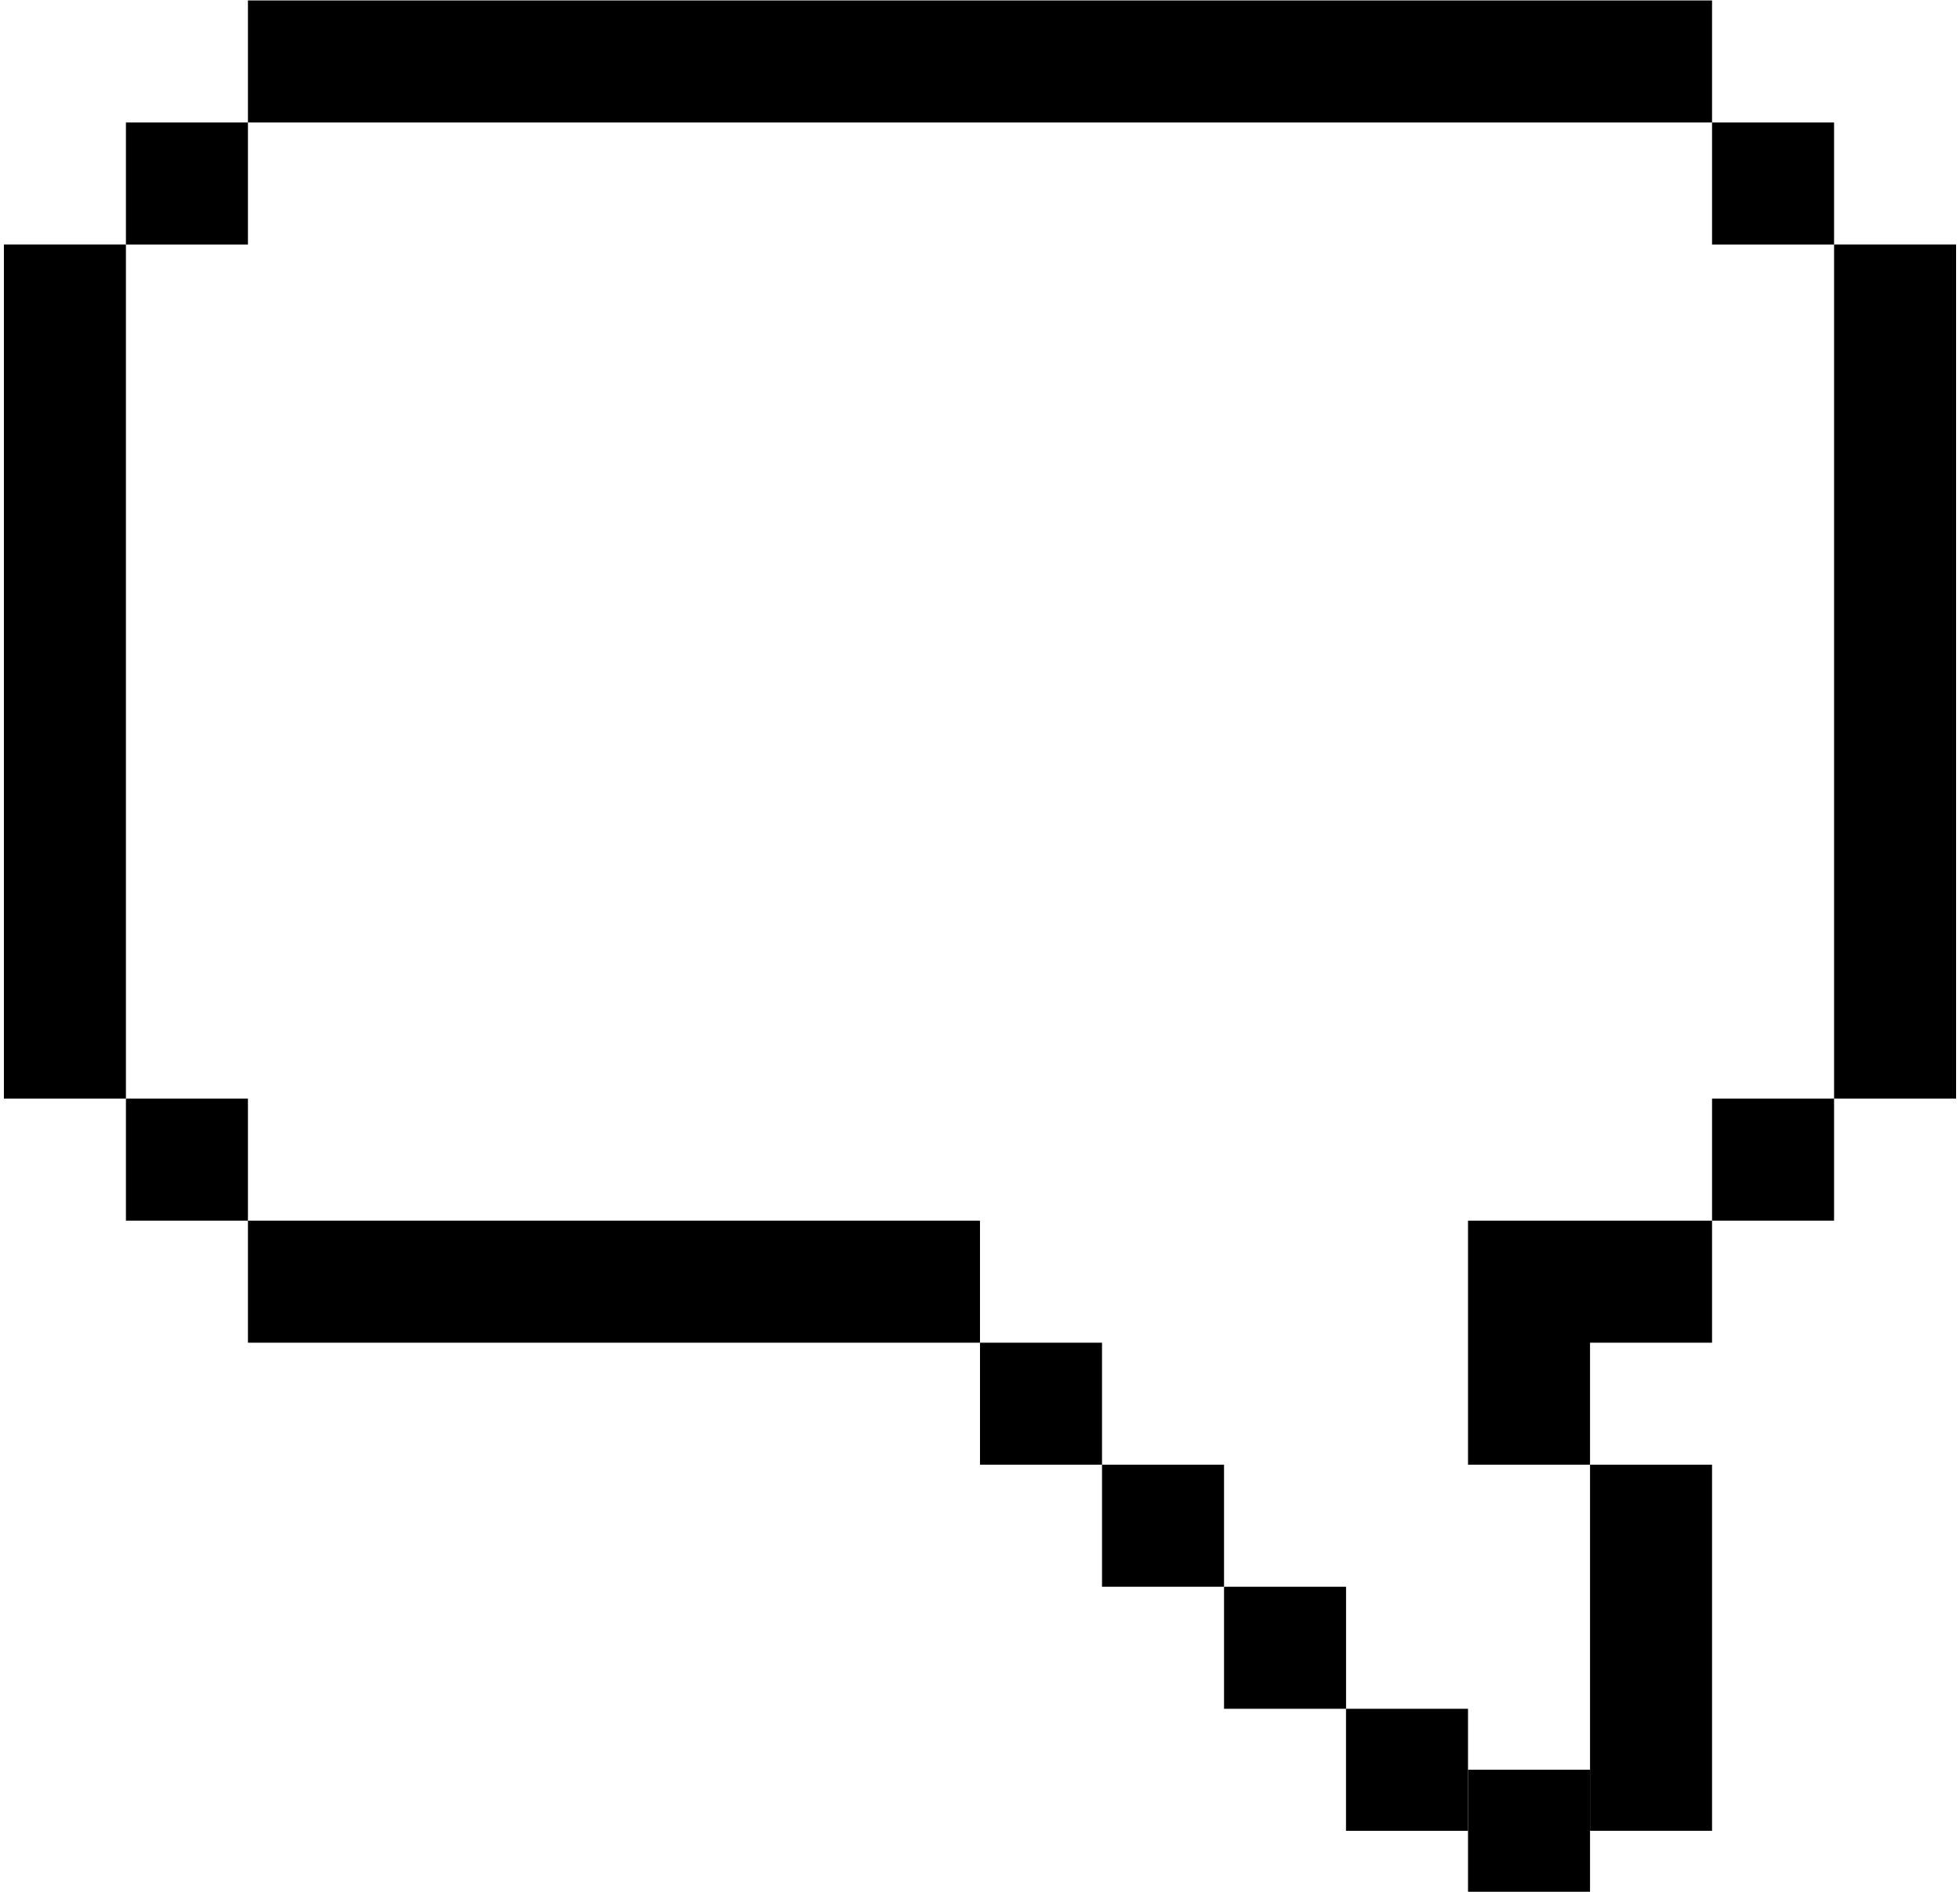
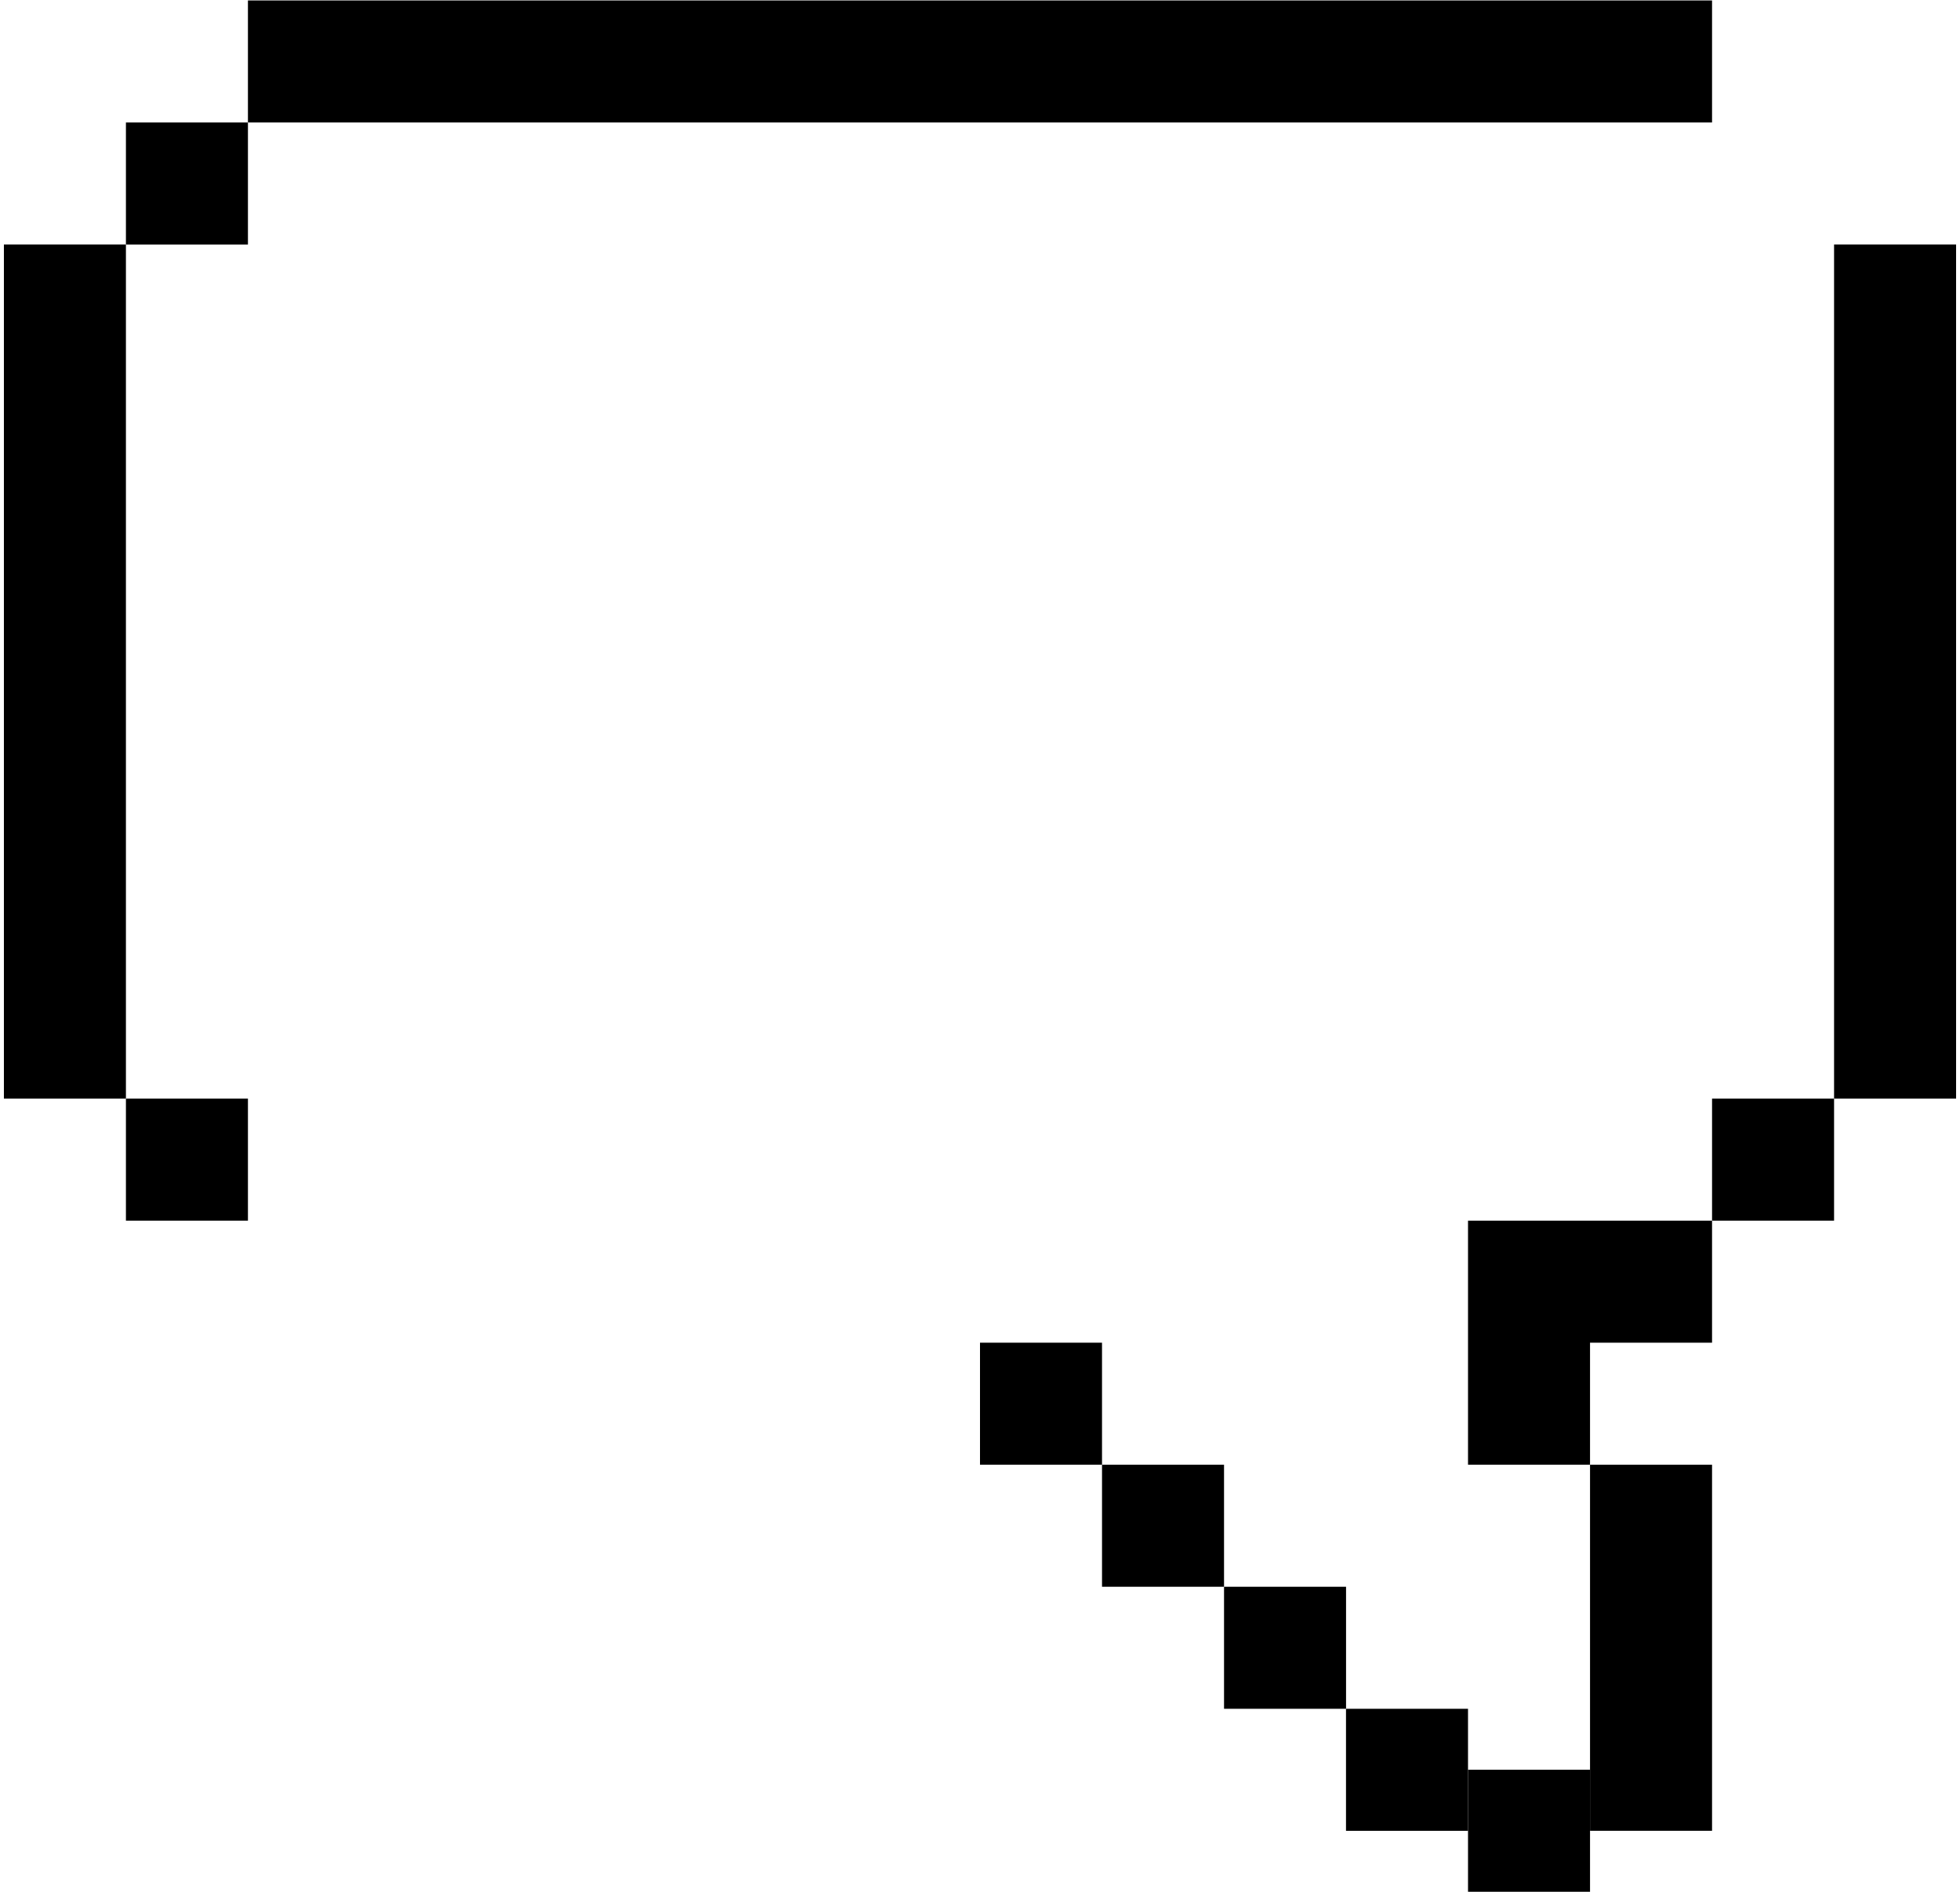
<svg xmlns="http://www.w3.org/2000/svg" width="100%" height="100%" viewBox="0 0 346 334" version="1.1" xml:space="preserve" style="fill-rule:evenodd;clip-rule:evenodd;stroke-linejoin:round;stroke-miterlimit:2;">
  <g>
    <rect x="259.15" y="312.38" width="21.539" height="21.539" style="fill-rule:nonzero;" />
    <rect x="43.769" y="0.08" width="258.46" height="21.539" style="fill-rule:nonzero;" />
-     <rect x="43.769" y="215.46" width="129.23" height="21.539" style="fill-rule:nonzero;" />
    <rect x="22.23" y="21.62" width="21.539" height="21.539" style="fill-rule:nonzero;" />
    <rect x="22.23" y="193.92" width="21.539" height="21.539" style="fill-rule:nonzero;" />
-     <rect x="302.23" y="21.62" width="21.539" height="21.539" style="fill-rule:nonzero;" />
    <rect x="323.77" y="43.15" width="21.539" height="150.77" style="fill-rule:nonzero;" />
    <rect x="0.69" y="43.15" width="21.539" height="150.77" style="fill-rule:nonzero;" />
    <rect x="302.23" y="193.92" width="21.539" height="21.539" style="fill-rule:nonzero;" />
    <path d="M280.689,237l0,21.539l-21.539,0l0,-43.078l43.078,0l0,21.539l-21.539,0Z" style="fill-rule:nonzero;" />
    <rect x="280.69" y="258.541" width="21.539" height="64.613" style="fill-rule:nonzero;" />
    <rect x="173" y="237" width="21.539" height="21.539" style="fill-rule:nonzero;" />
    <rect x="194.54" y="258.54" width="21.539" height="21.539" style="fill-rule:nonzero;" />
    <rect x="216.08" y="280.08" width="21.539" height="21.539" style="fill-rule:nonzero;" />
    <rect x="237.61" y="301.62" width="21.539" height="21.539" style="fill-rule:nonzero;" />
  </g>
</svg>